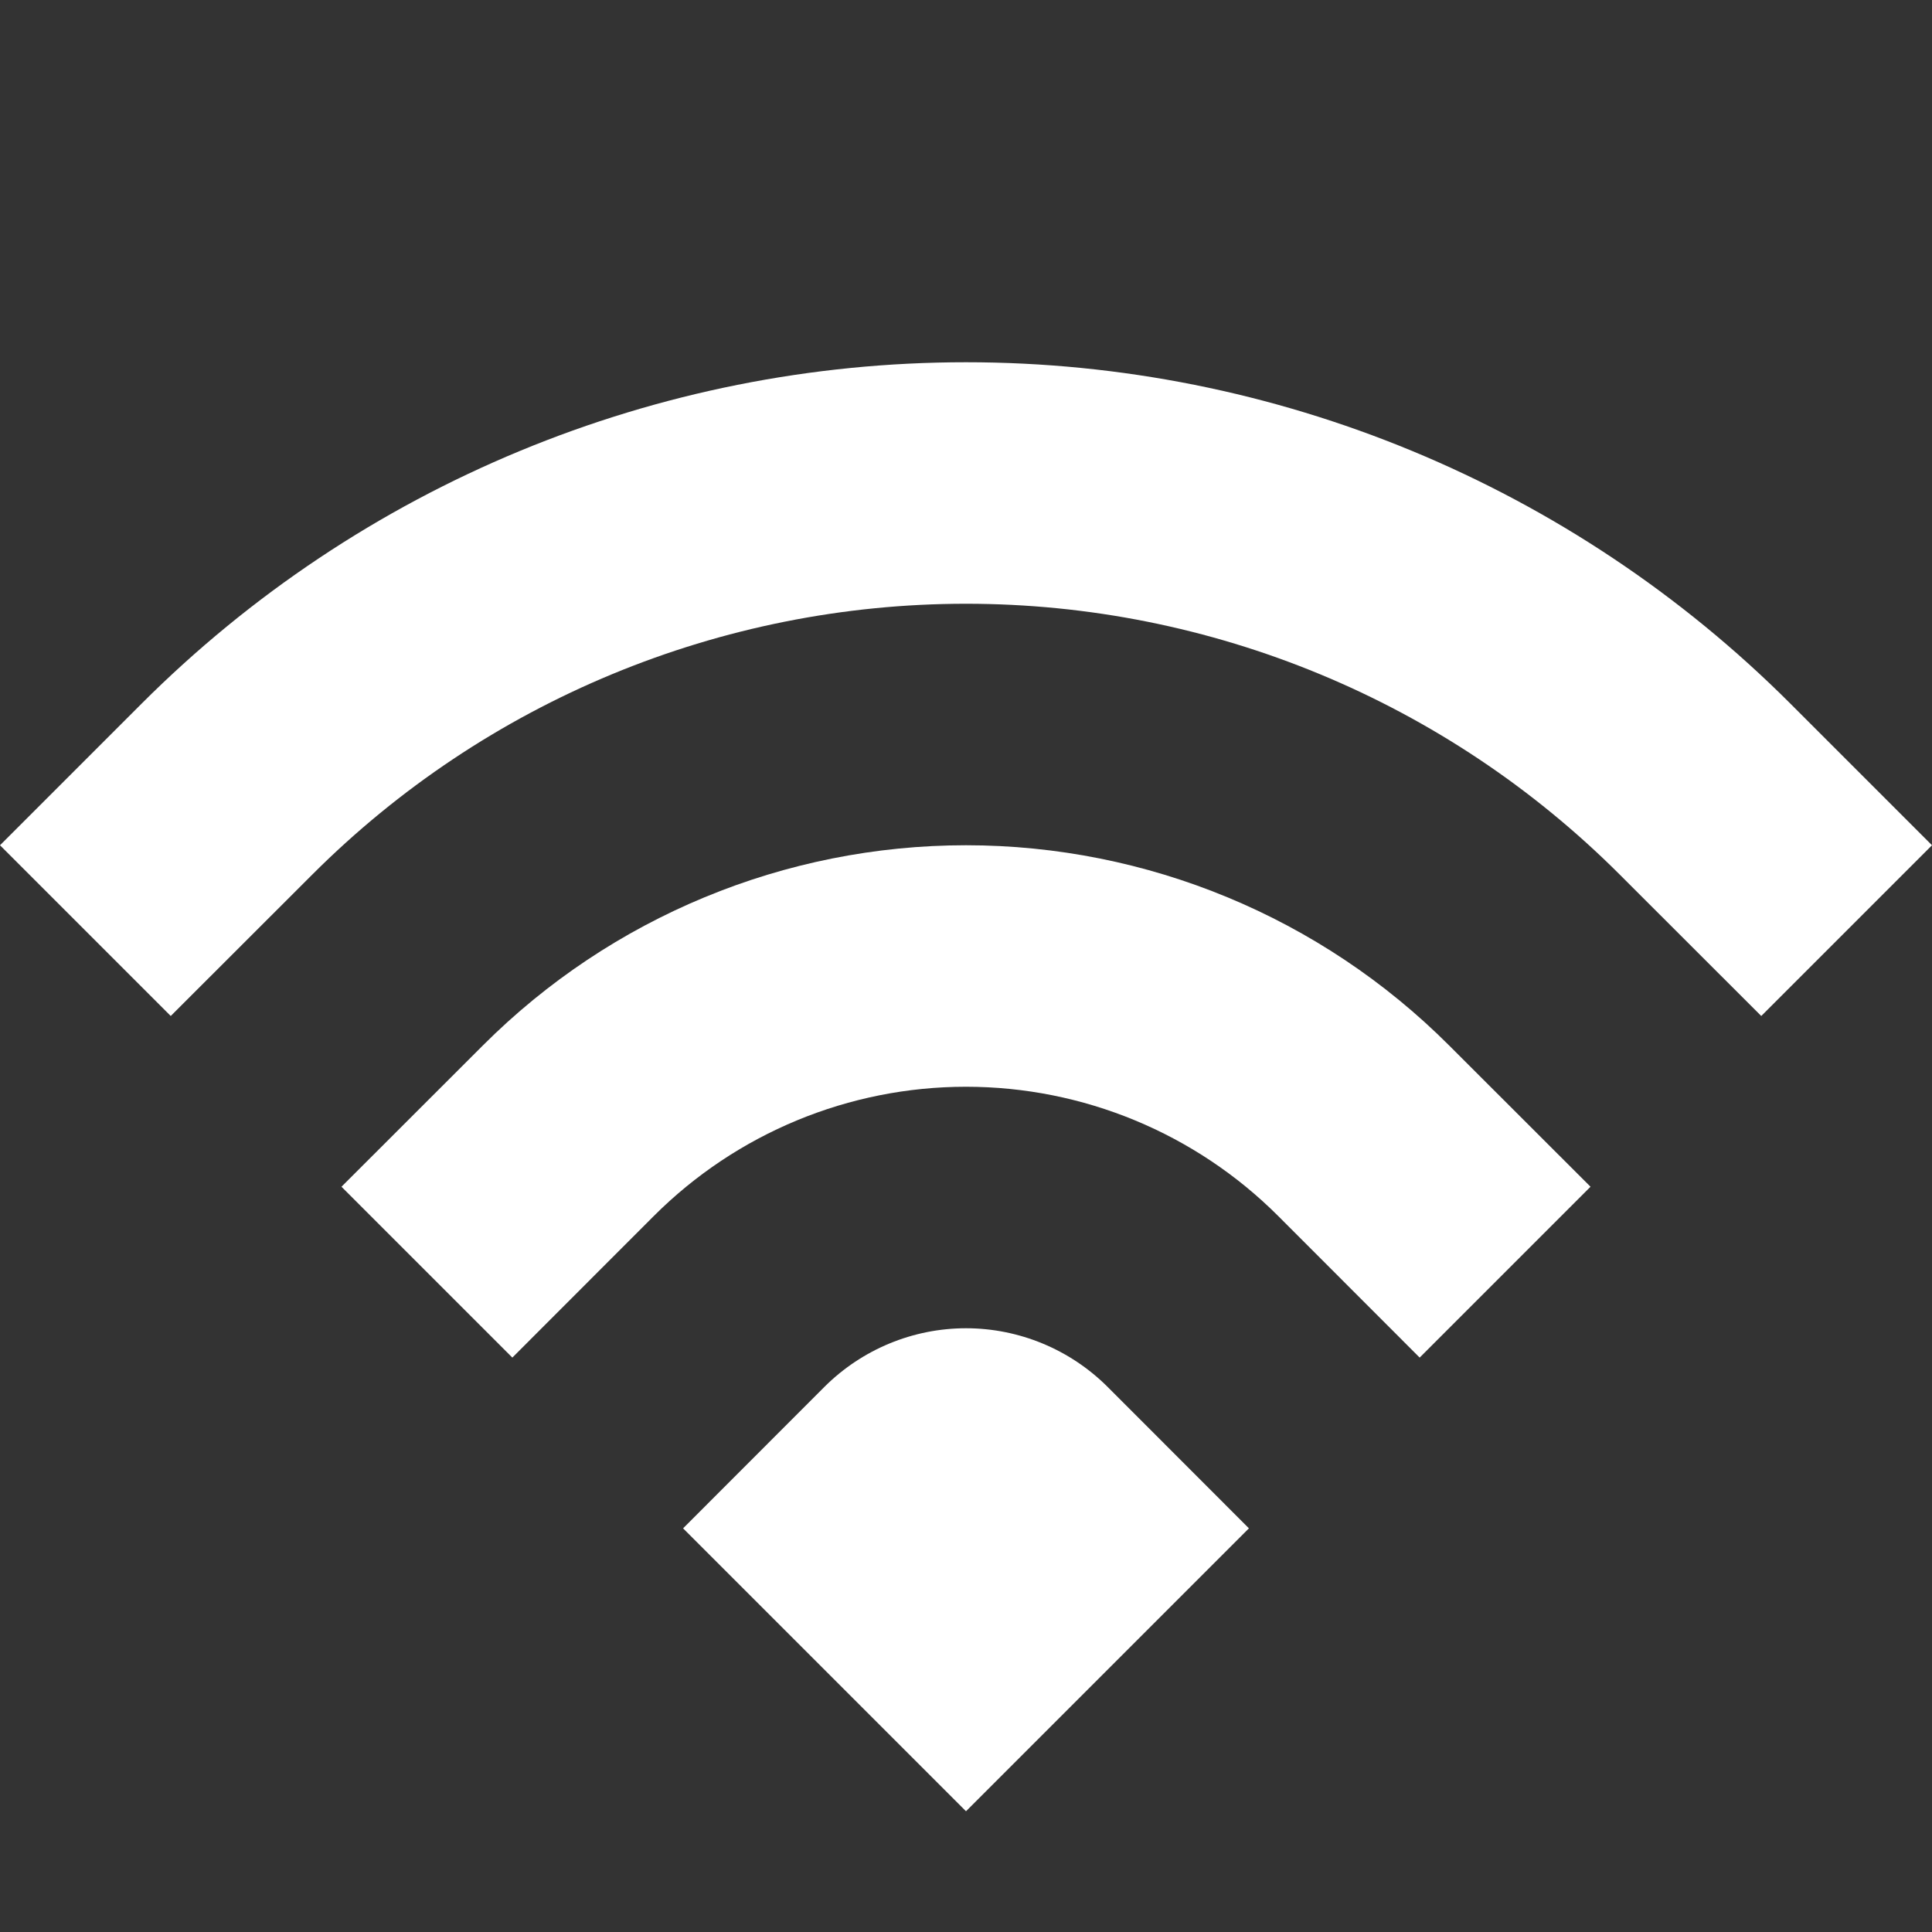
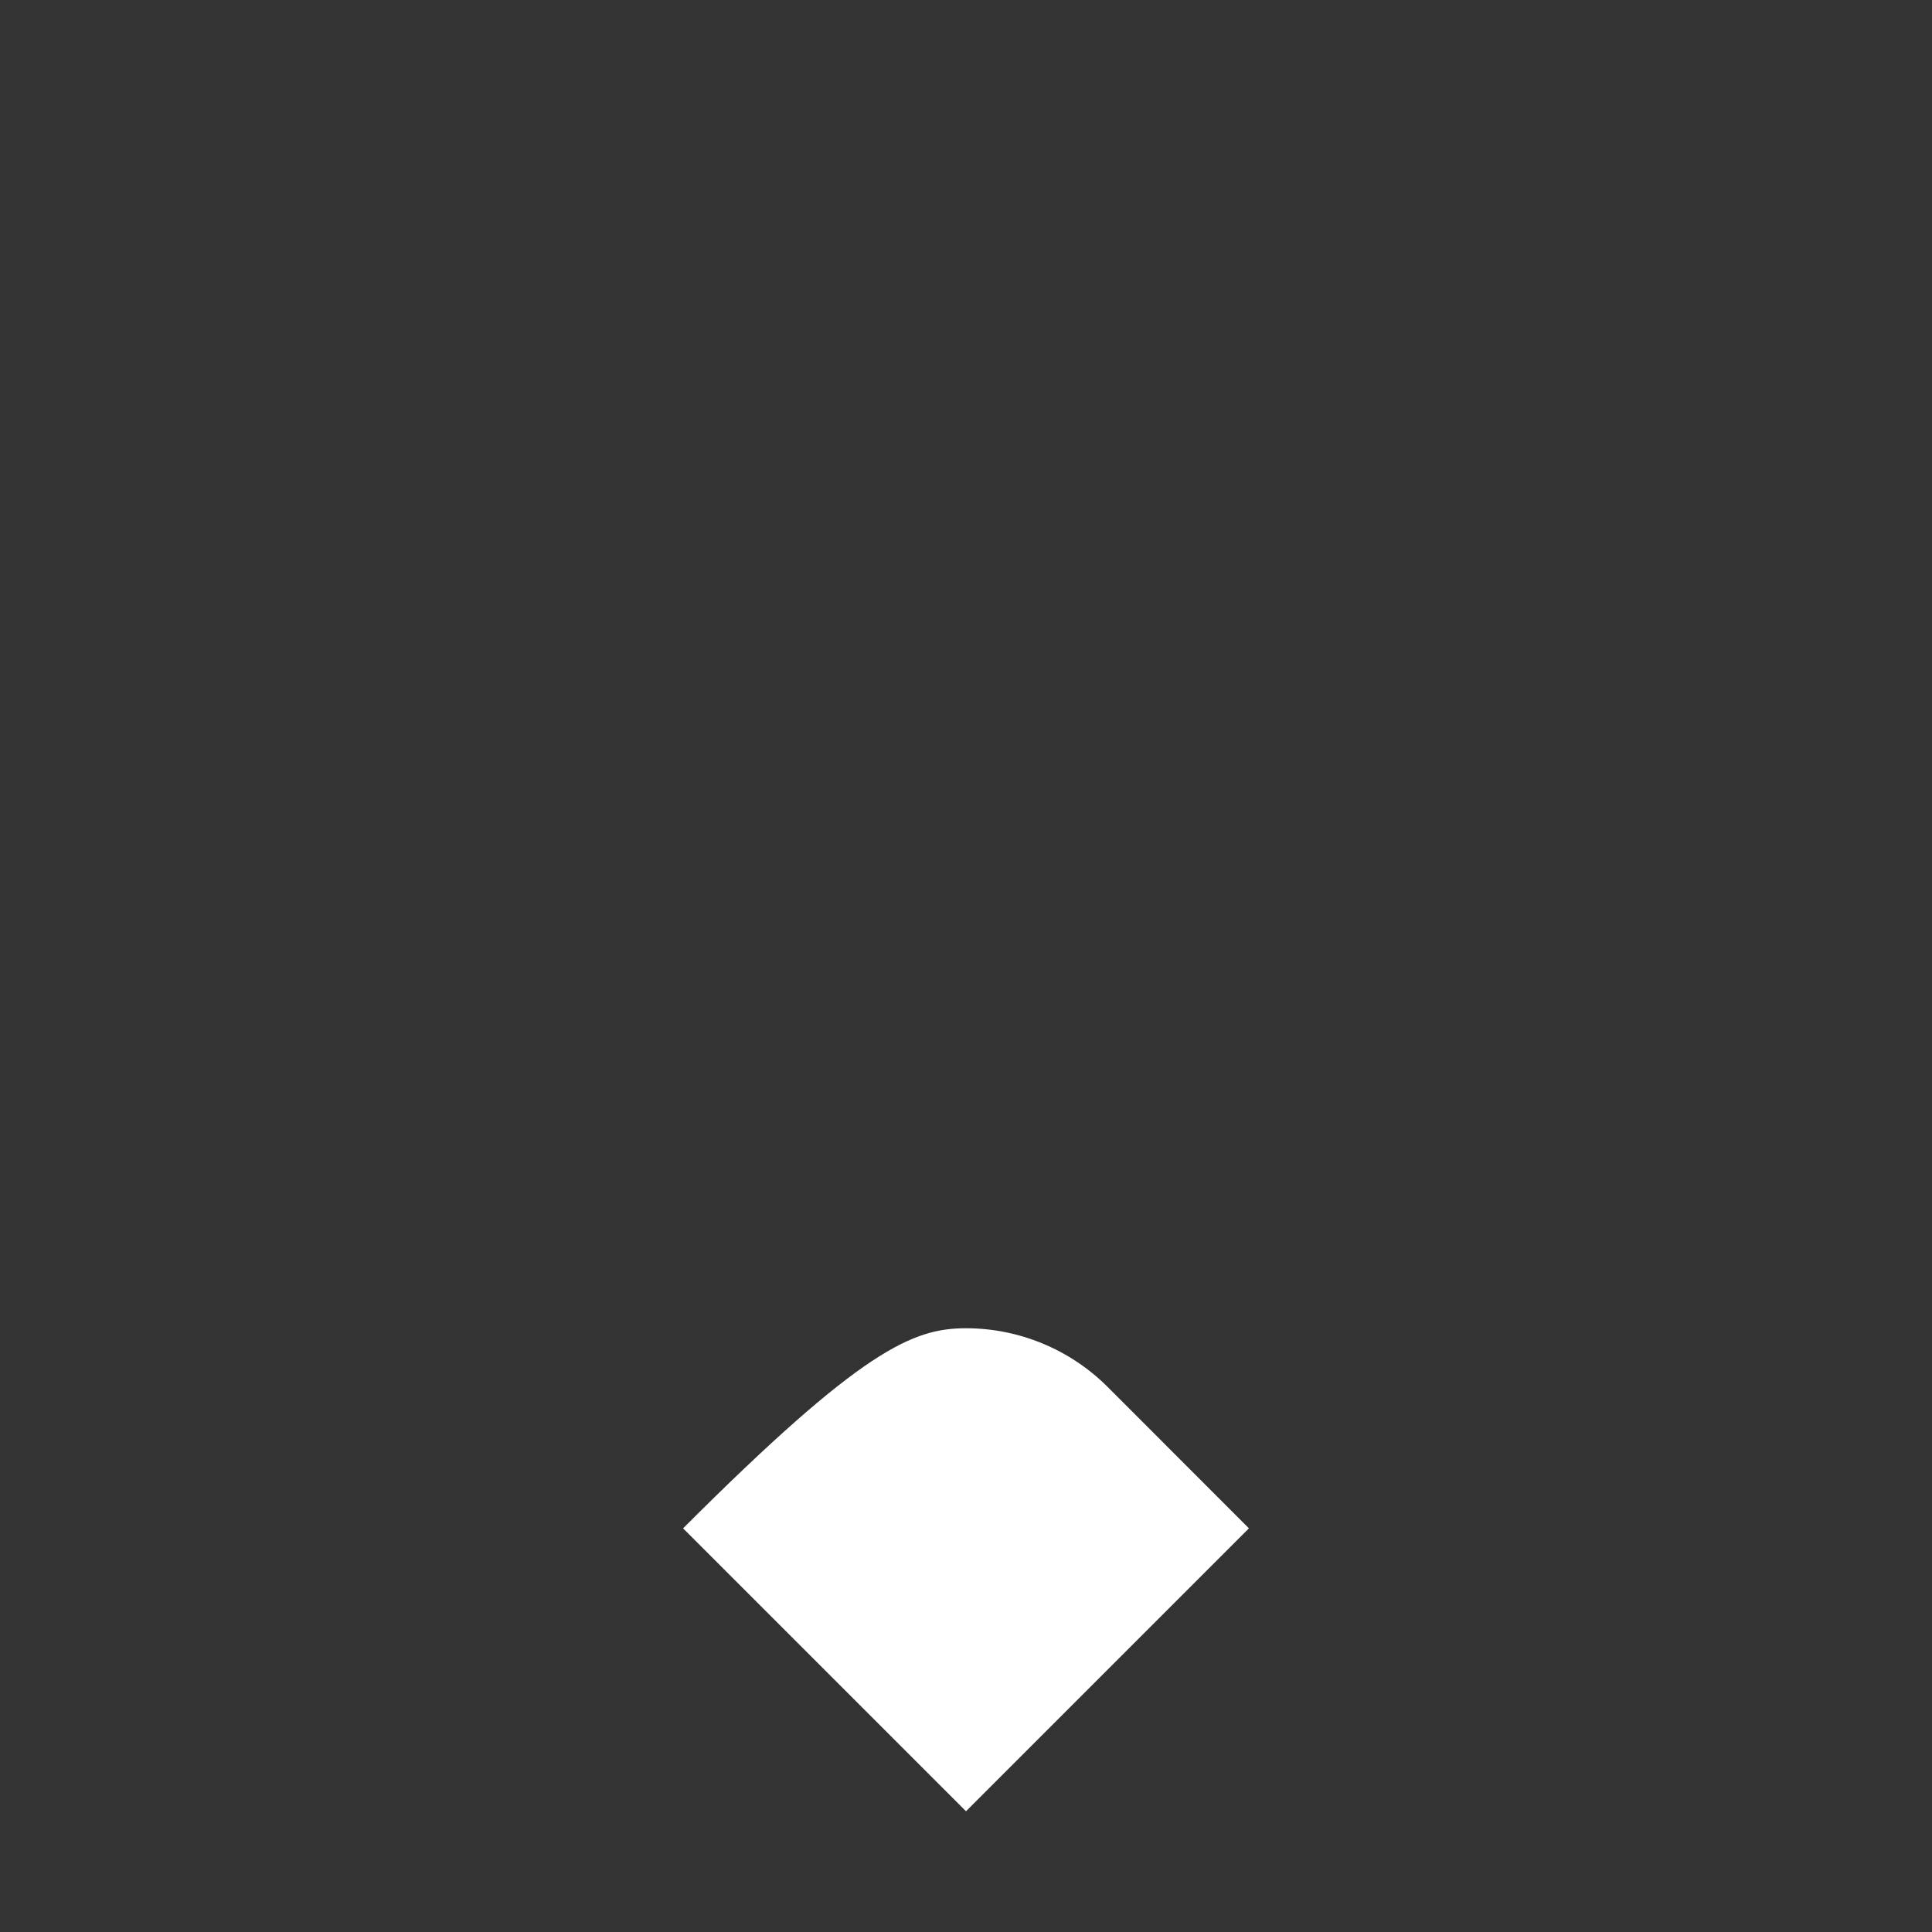
<svg xmlns="http://www.w3.org/2000/svg" width="100px" height="100px" viewBox="0 0 16 16" fill="none">
  <rect x="0" y="0" width="16" height="16" fill="#333333" stroke="none" />
-   <path d="M0 7L1.172 5.828C2.983 4.017 5.439 3 8 3C10.561 3 13.017 4.017 14.828 5.828L16 7L14.586 8.414L13.414 7.243C11.978 5.807 10.031 5 8 5C5.969 5 4.022 5.807 2.586 7.243L1.414 8.414L0 7Z" fill="#ffffff" />
-   <path d="M4.243 11.243L2.828 9.828L4 8.657C5.061 7.596 6.5 7 8 7C9.5 7 10.939 7.596 12 8.657L13.172 9.828L11.757 11.243L10.586 10.071C9.9 9.385 8.97 9 8 9C7.03 9 6.1 9.385 5.414 10.071L4.243 11.243Z" fill="#ffffff" />
-   <path d="M8 15L5.657 12.657L6.828 11.485C7.139 11.175 7.561 11 8 11C8.439 11 8.861 11.175 9.172 11.485L10.343 12.657L8 15Z" fill="#ffffff" />
+   <path d="M8 15L5.657 12.657C7.139 11.175 7.561 11 8 11C8.439 11 8.861 11.175 9.172 11.485L10.343 12.657L8 15Z" fill="#ffffff" />
</svg>